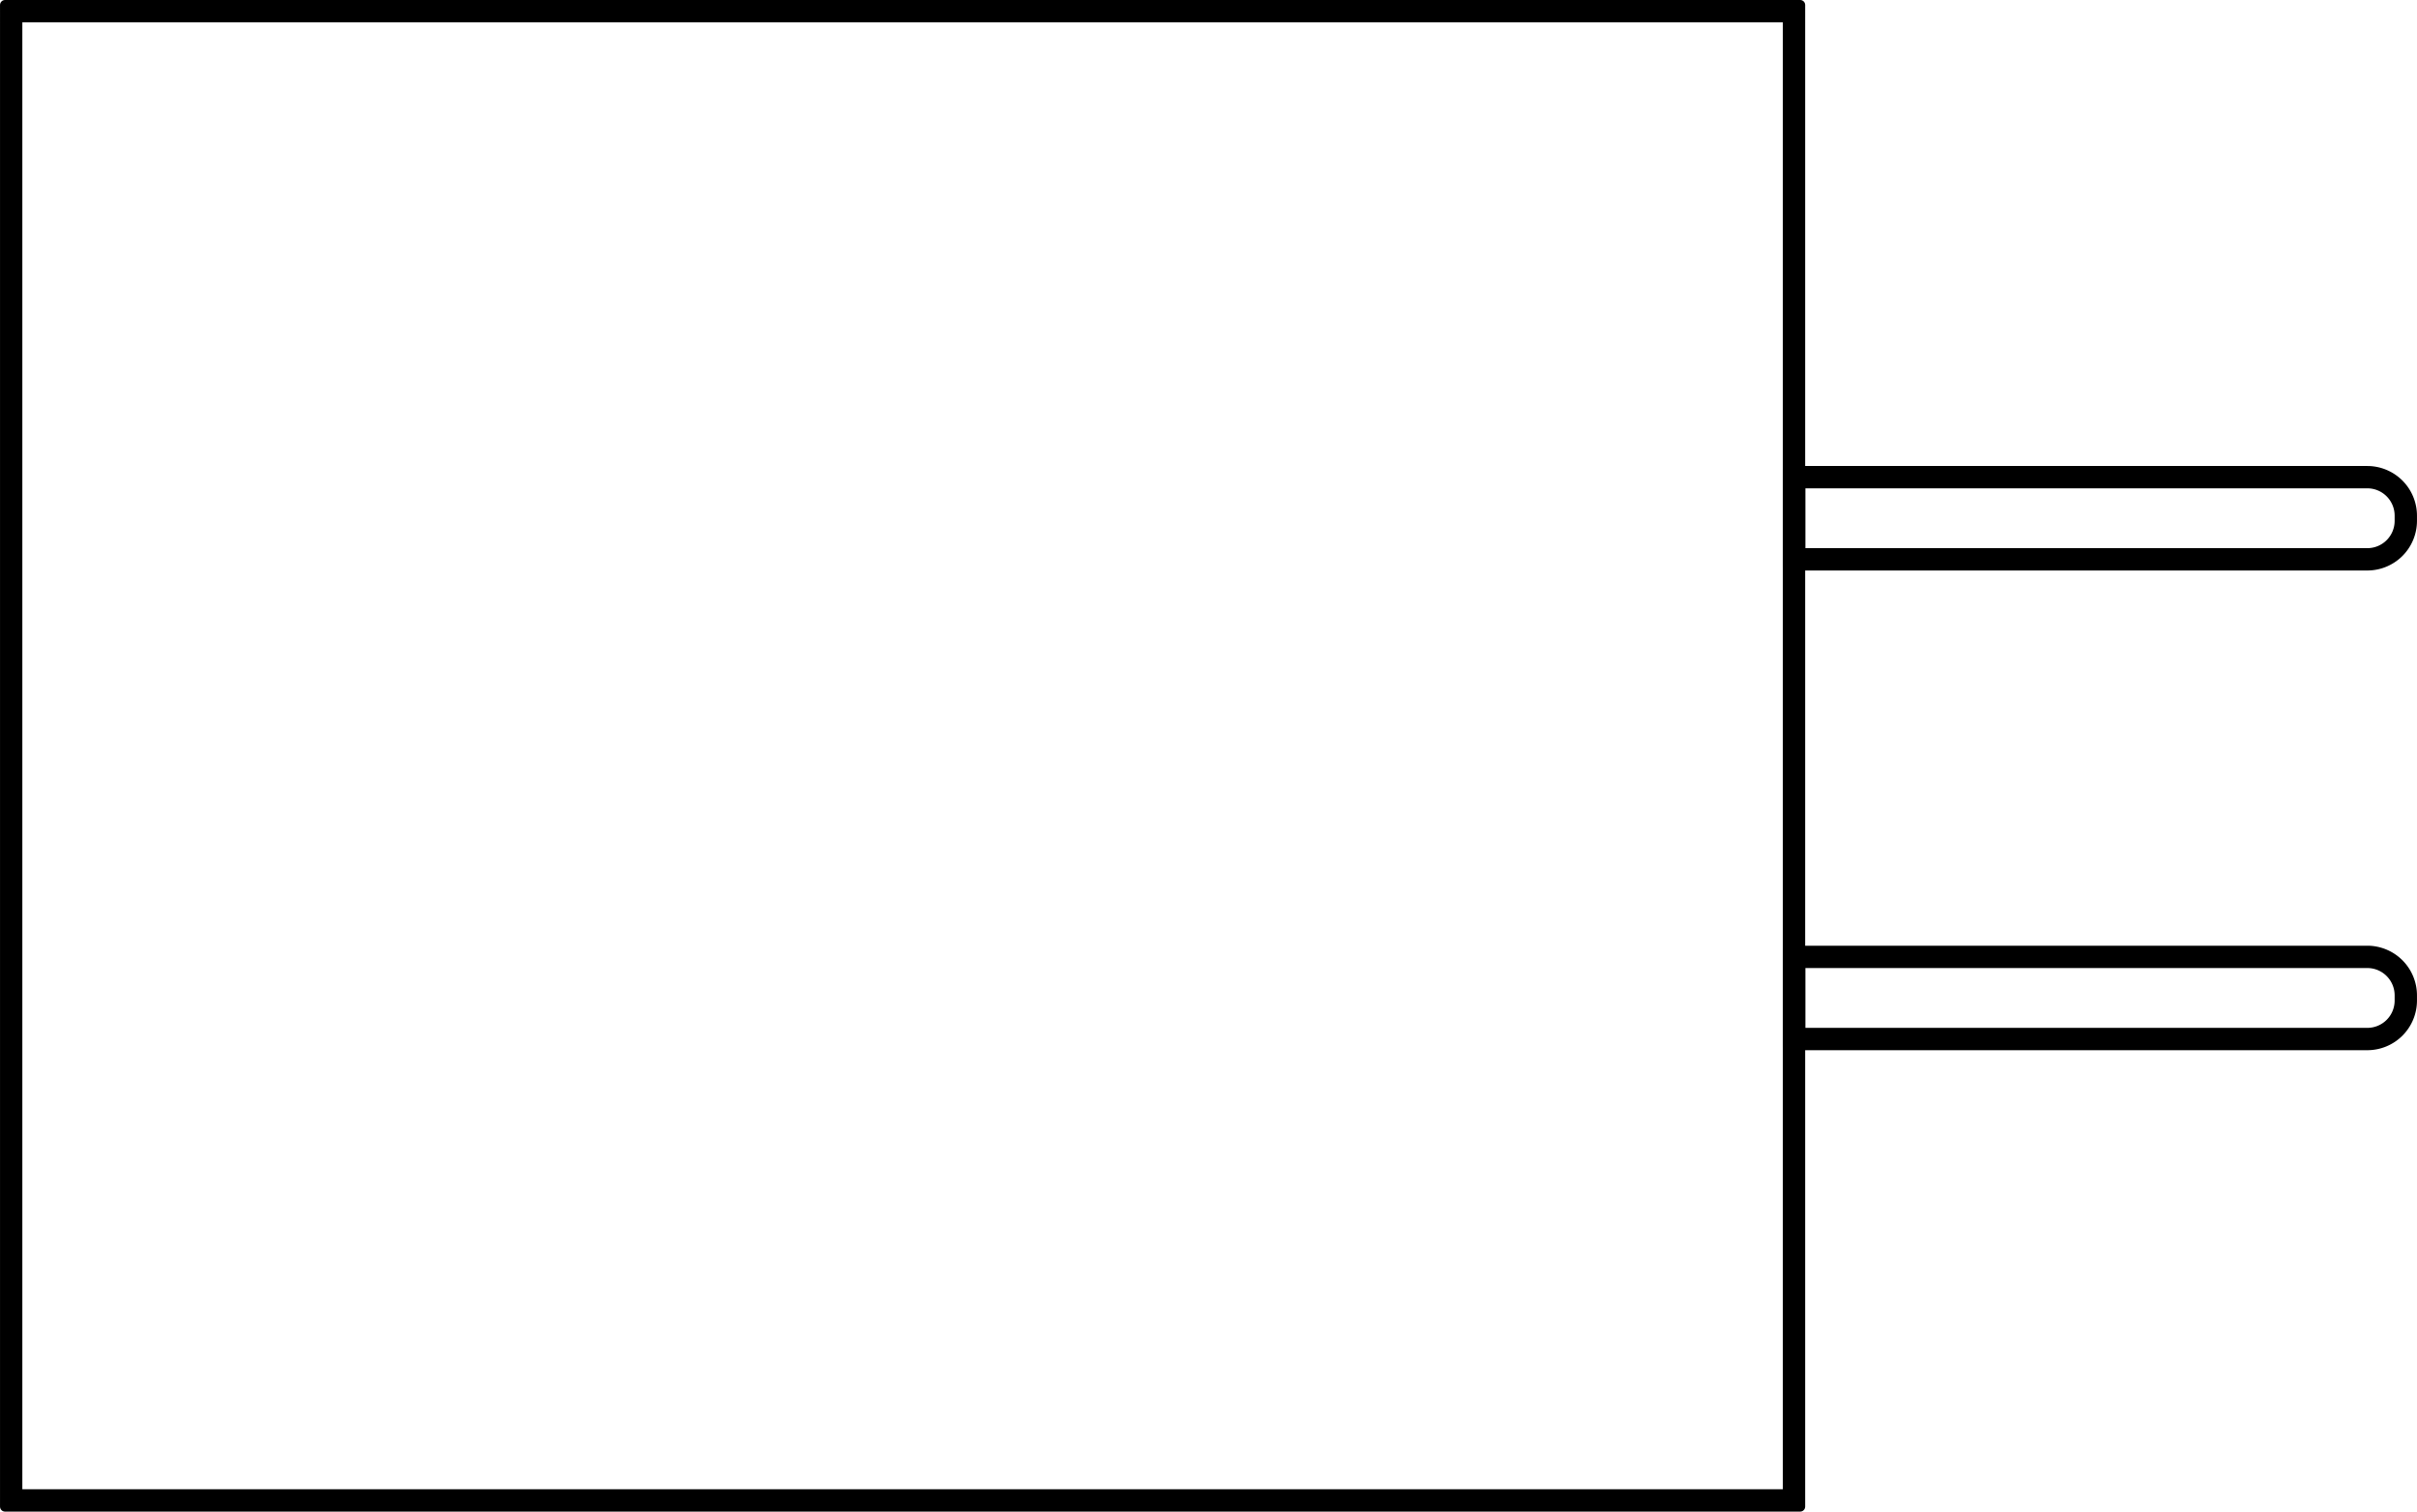
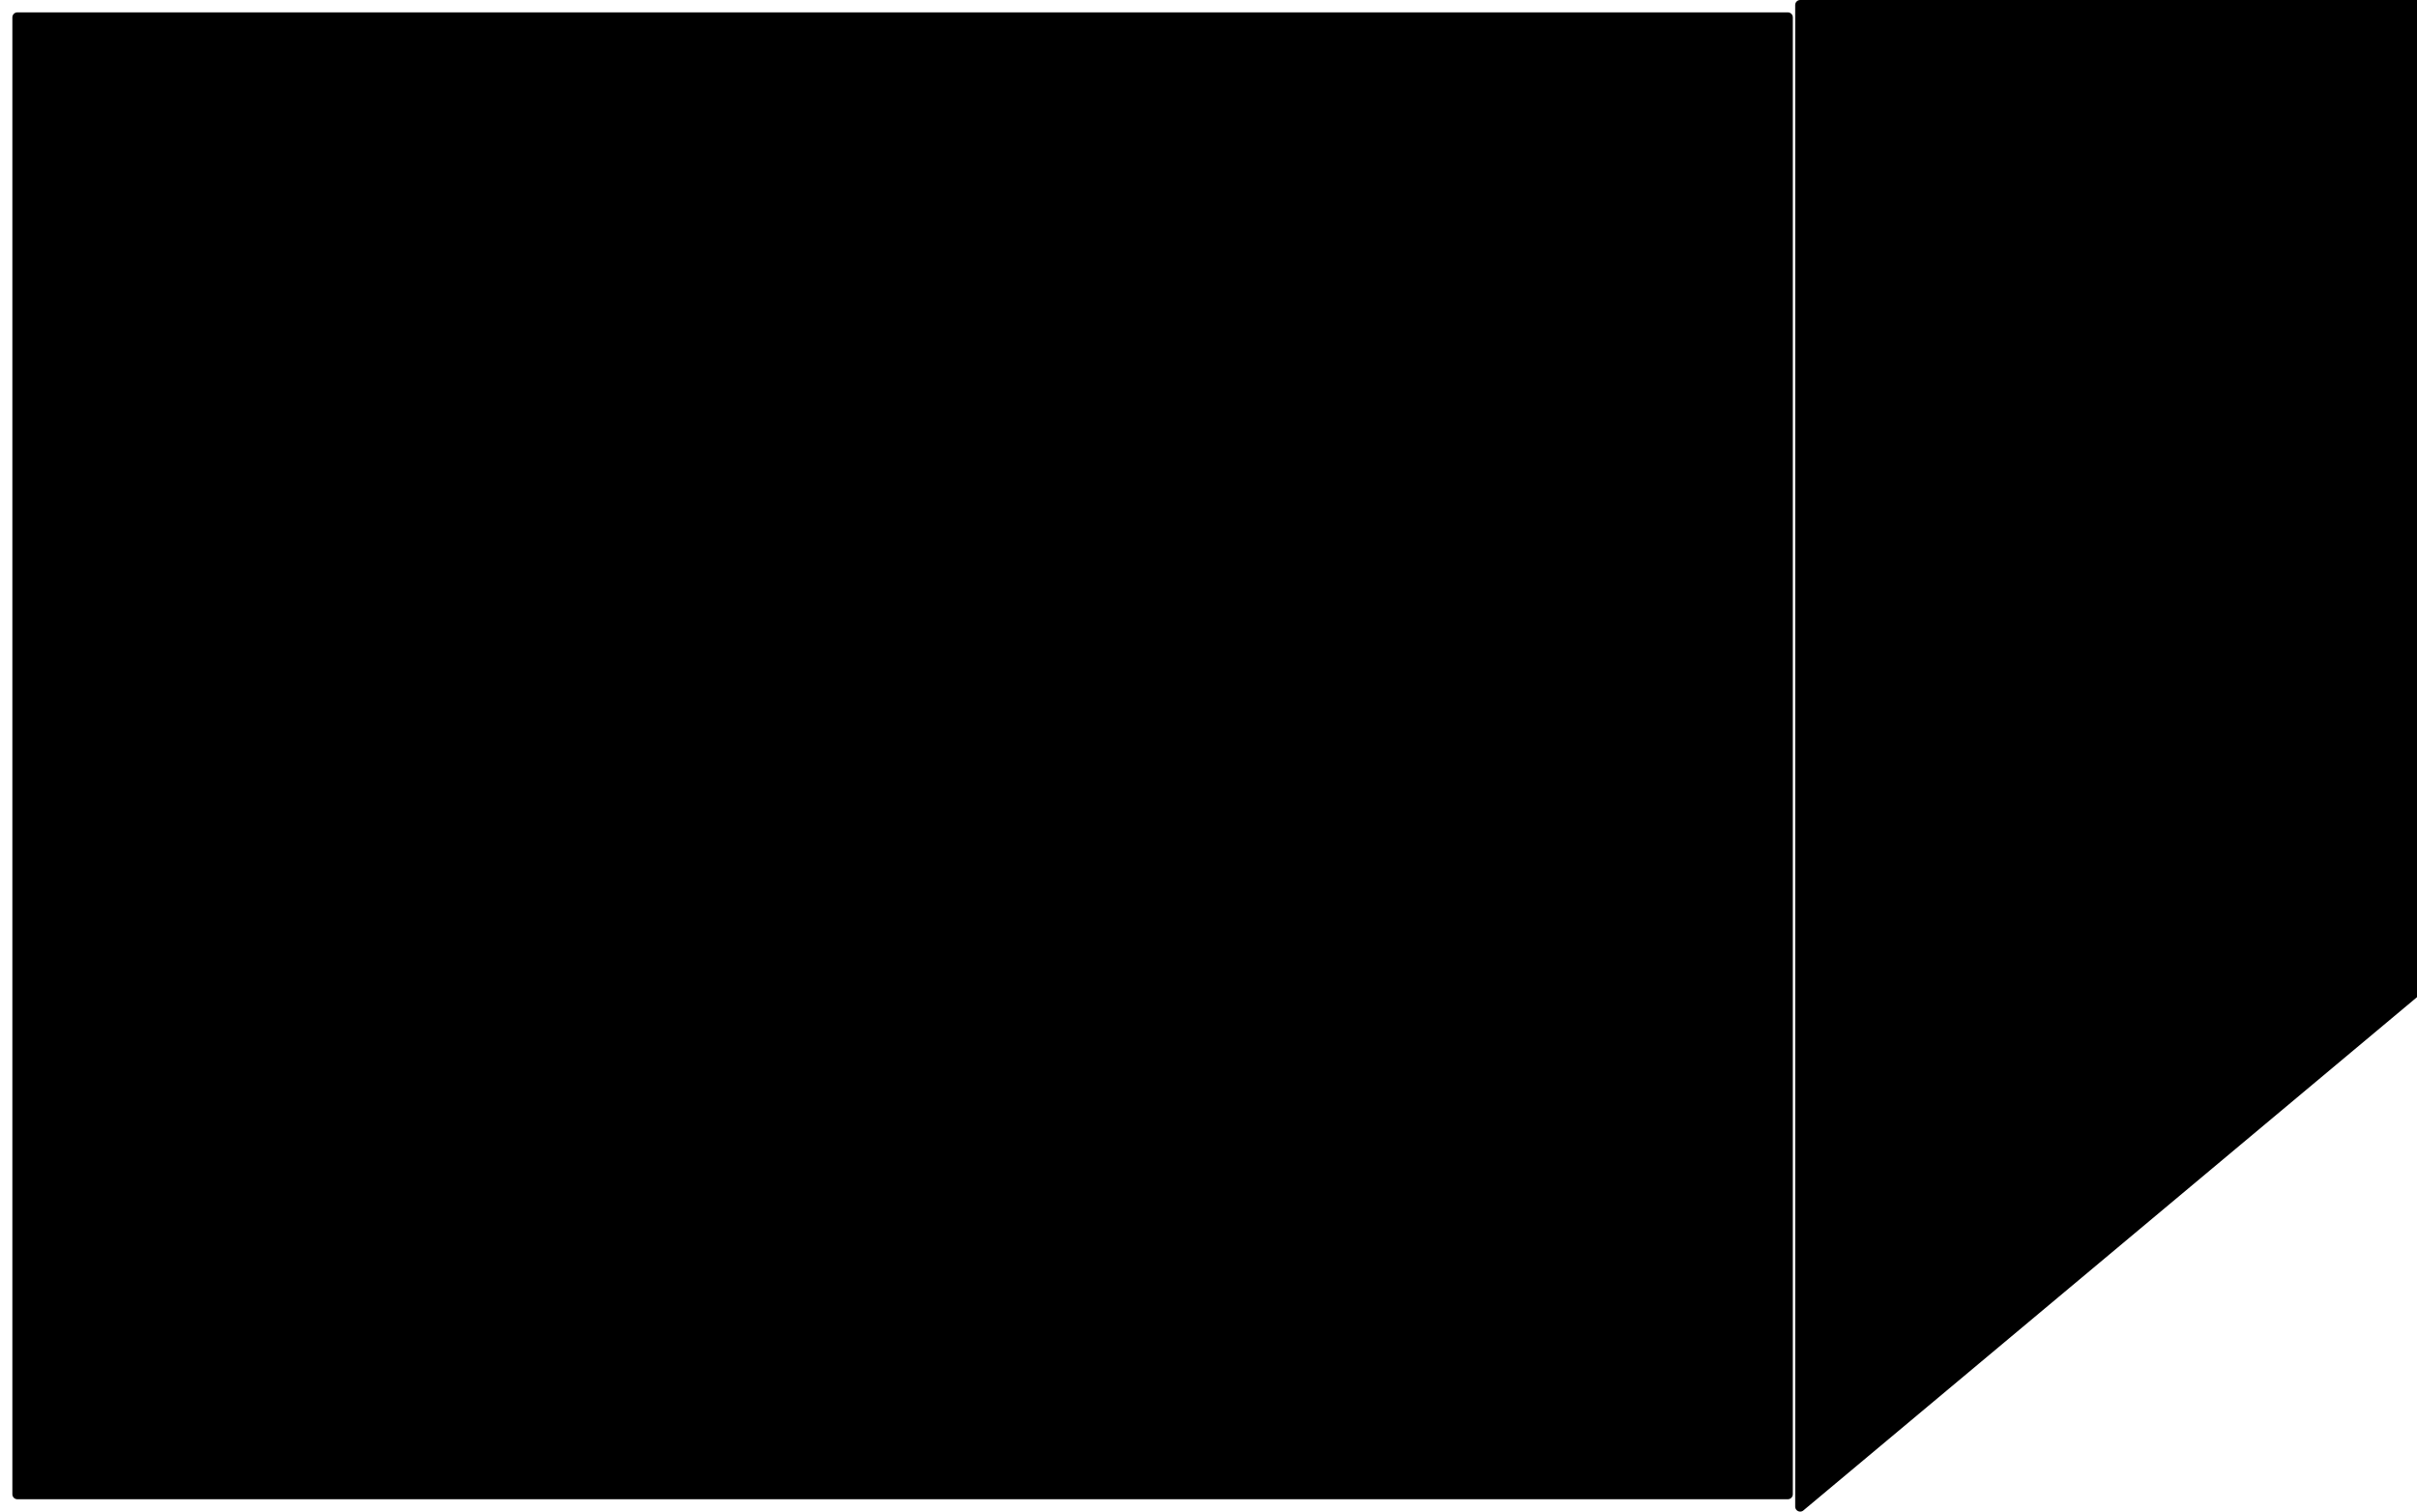
<svg xmlns="http://www.w3.org/2000/svg" width="121.175" height="75.787" viewBox="0 0 121.175 75.787">
  <g id="组_279" data-name="组 279" transform="translate(0.25 0.25)">
    <g id="组_276" data-name="组 276" transform="translate(89.388 47.415)">
-       <path id="路径_229" data-name="路径 229" d="M330.058,447.16H301.013v-4.739h29.045a2.242,2.242,0,0,1,2.241,2.236v.27A2.24,2.24,0,0,1,330.058,447.16Zm-28.425-.62h28.425a1.619,1.619,0,0,0,1.621-1.614v-.27a1.621,1.621,0,0,0-1.621-1.616H301.633Z" transform="translate(-301.013 -442.421)" stroke="#000" stroke-linecap="round" stroke-linejoin="round" stroke-width="0.5" />
-     </g>
+       </g>
    <g id="组_277" data-name="组 277" transform="translate(89.388 23.364)">
-       <path id="路径_230" data-name="路径 230" d="M330.058,437.457H301.013v-4.739h29.045a2.242,2.242,0,0,1,2.241,2.236v.27A2.24,2.24,0,0,1,330.058,437.457Zm-28.425-.62h28.425a1.619,1.619,0,0,0,1.621-1.614v-.27a1.621,1.621,0,0,0-1.621-1.616H301.633Z" transform="translate(-301.013 -432.718)" stroke="#000" stroke-linecap="round" stroke-linejoin="round" stroke-width="0.5" />
-     </g>
+       </g>
    <g id="组_278" data-name="组 278" transform="translate(0)">
-       <path id="路径_231" data-name="路径 231" d="M354.951,498.579h-90V423.292h90Zm-89.381-.62h88.762V423.912H265.57Z" transform="translate(-264.95 -423.292)" stroke="#000" stroke-linecap="round" stroke-linejoin="round" stroke-width="0.5" />
+       <path id="路径_231" data-name="路径 231" d="M354.951,498.579V423.292h90Zm-89.381-.62h88.762V423.912H265.57Z" transform="translate(-264.95 -423.292)" stroke="#000" stroke-linecap="round" stroke-linejoin="round" stroke-width="0.5" />
    </g>
  </g>
</svg>